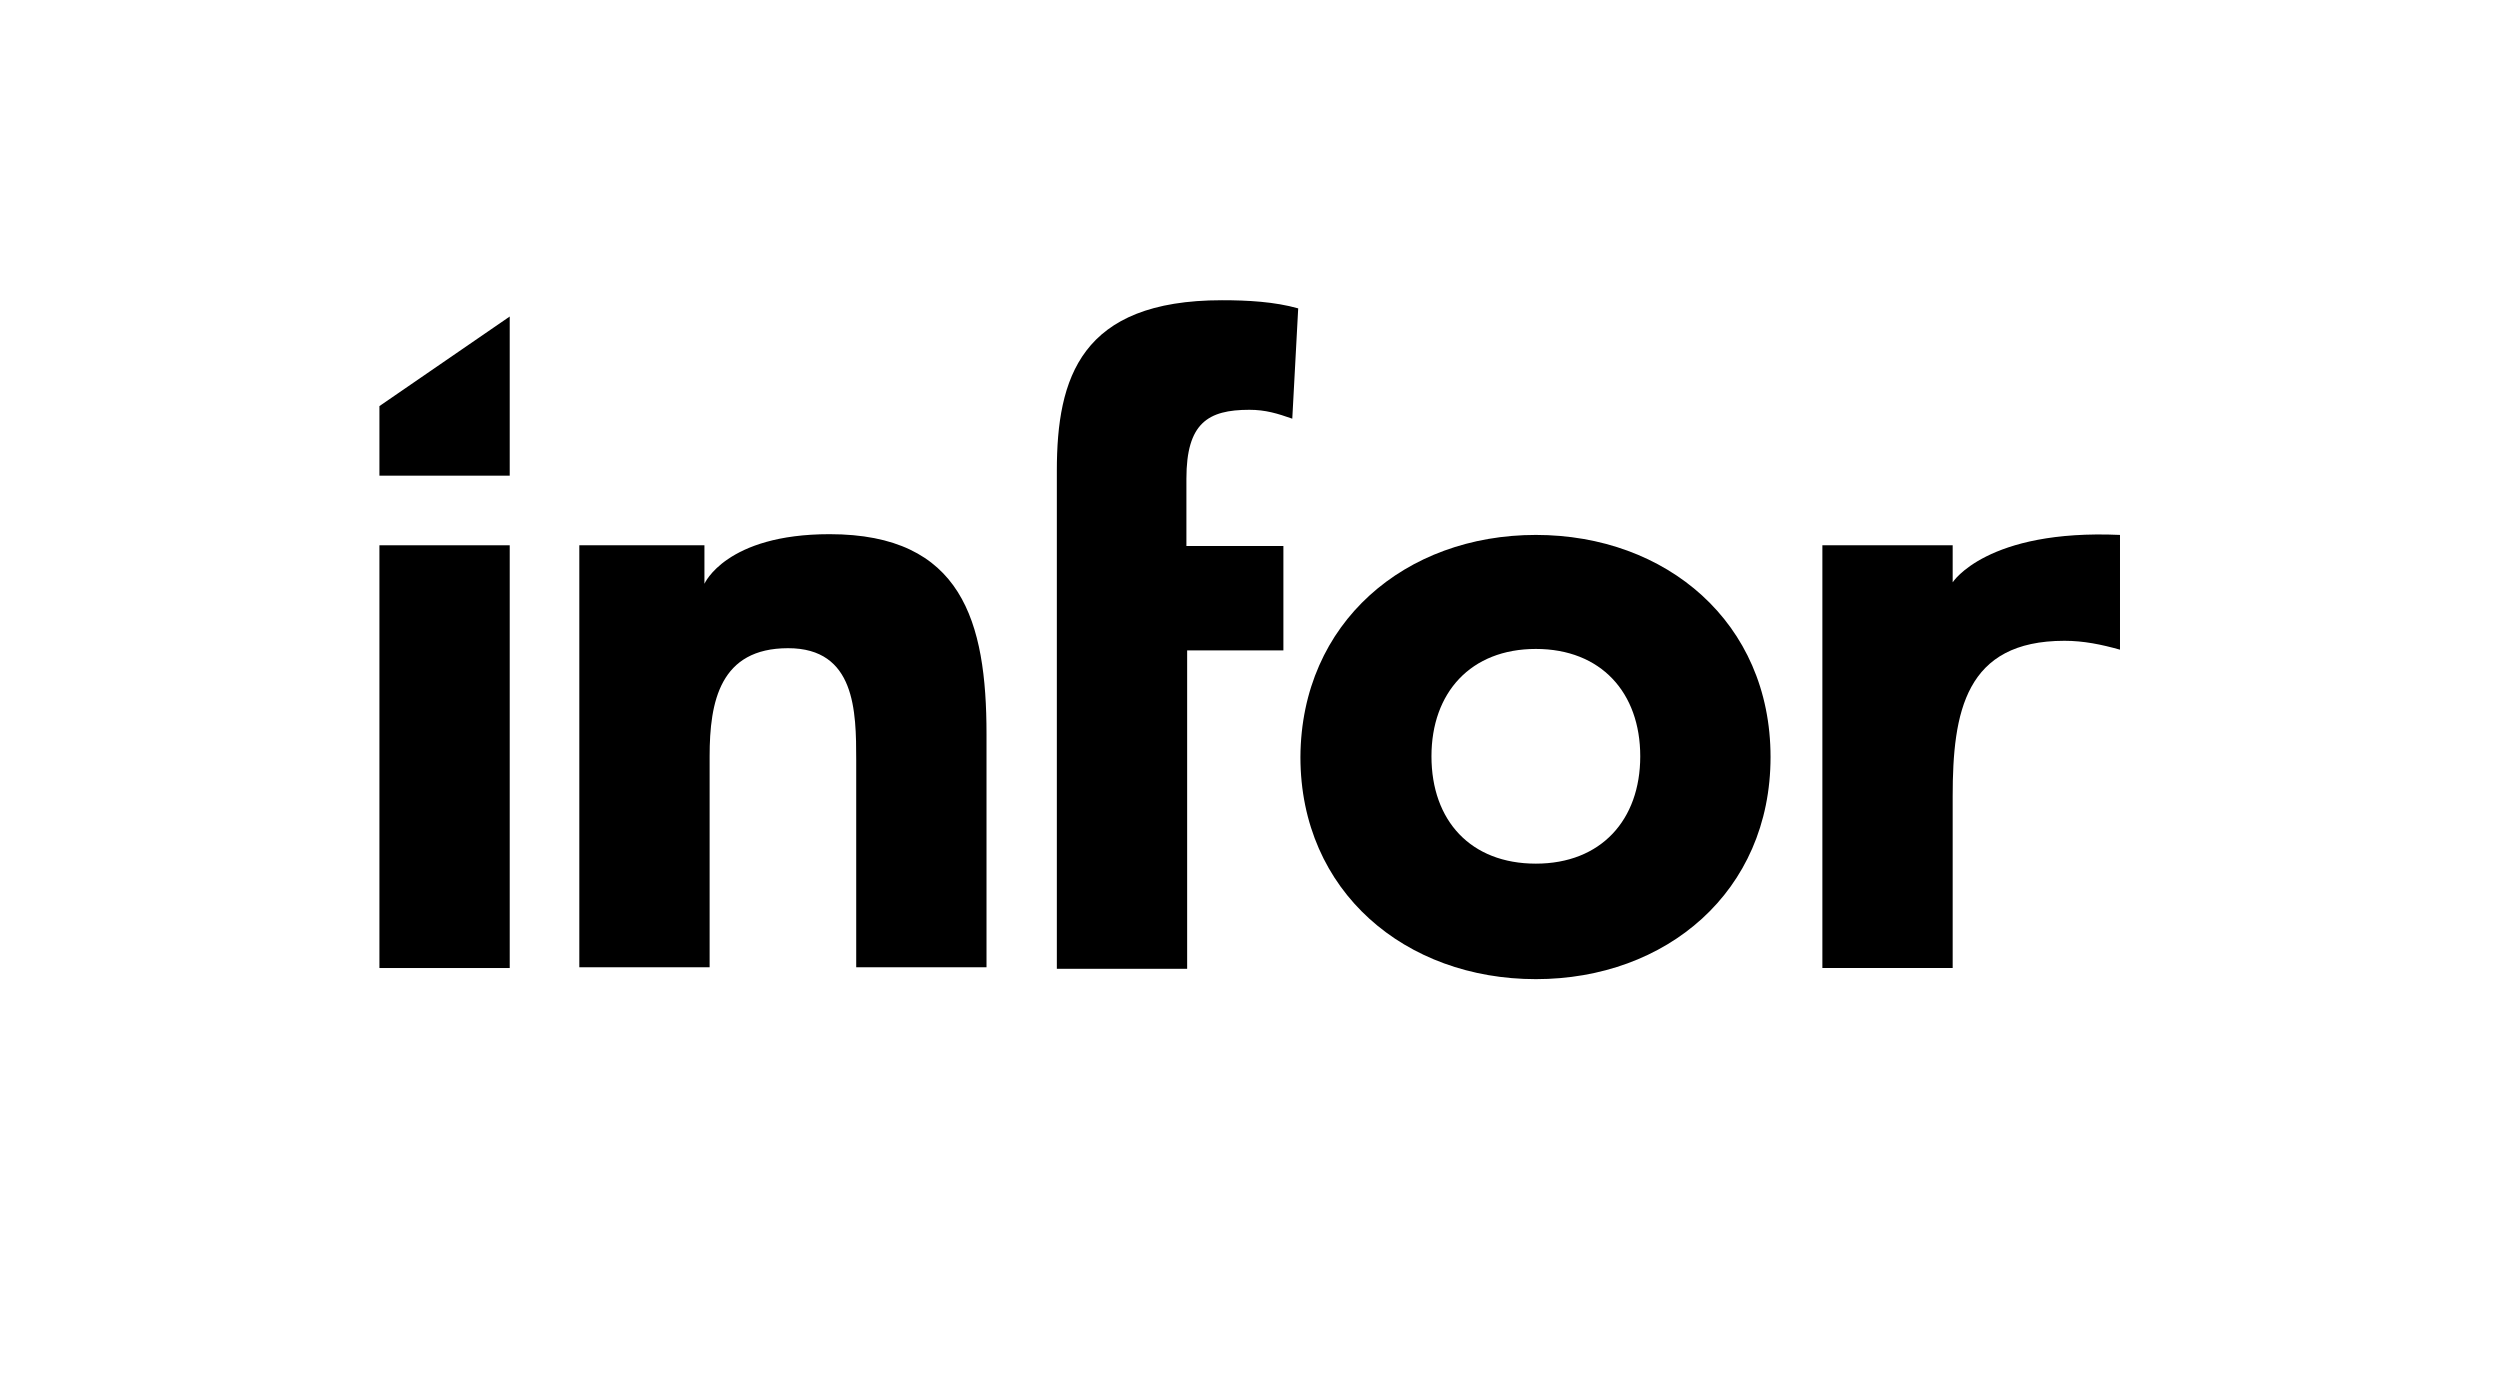
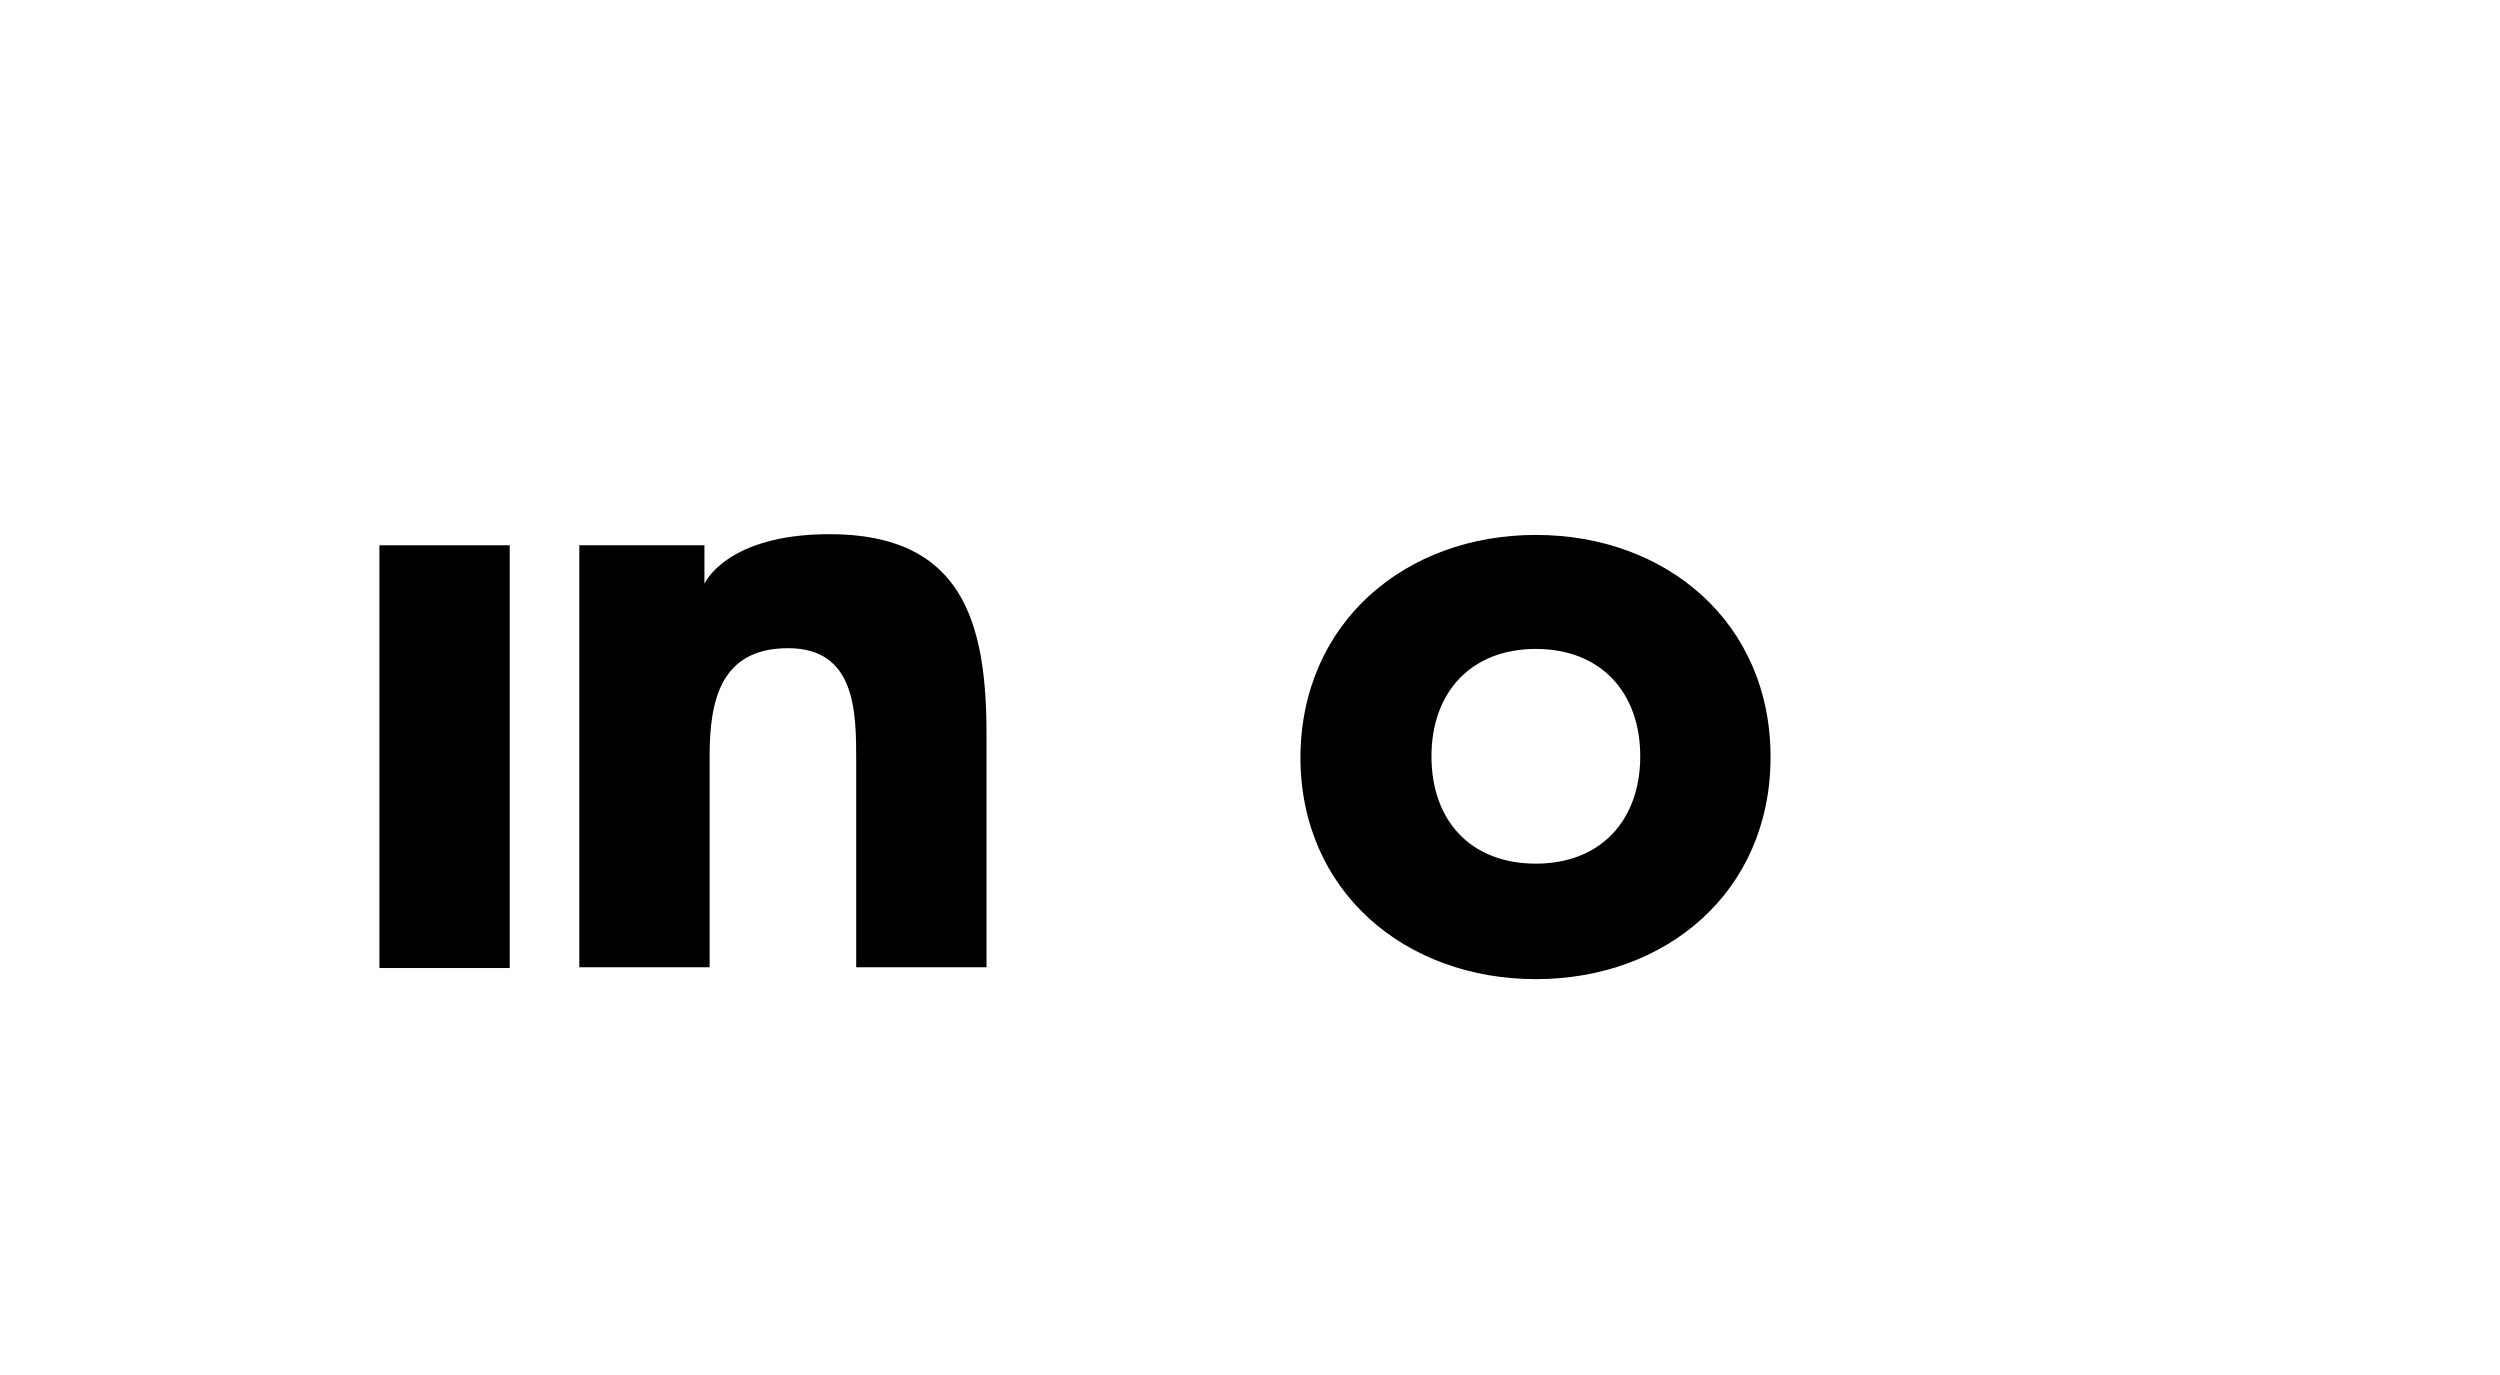
<svg xmlns="http://www.w3.org/2000/svg" width="500" height="275" viewBox="0 0 500 275" fill="none">
  <path d="M101.944 109.057H75.884V193.605H101.944V109.057Z" fill="black" />
  <path d="M115.863 109.057H140.887V116.757C140.887 116.757 145.181 106.836 165.911 106.836C192.416 106.836 197.302 124.308 197.302 146.815V193.458H171.242V151.998C171.242 142.225 171.094 129.639 157.619 129.639C143.997 129.639 141.924 140.3 141.924 151.257V193.458H115.863V109.057Z" fill="black" />
-   <path d="M211.369 94.102C211.369 75.593 216.107 60.046 244.389 60.046C249.572 60.046 254.902 60.342 259.64 61.675L258.456 83.737C255.494 82.701 253.125 81.96 249.868 81.96C241.576 81.96 237.282 84.626 237.282 95.731V109.206H256.679V130.084H237.43V193.754H211.369V94.102Z" fill="black" />
  <path d="M307.171 106.985C333.231 106.985 354.109 124.458 354.109 151.407C354.109 178.356 333.231 195.828 307.171 195.828C281.11 195.828 260.084 178.356 260.084 151.407C260.232 124.458 281.11 106.985 307.171 106.985ZM307.171 172.729C320.201 172.729 328.049 163.993 328.049 151.259C328.049 138.525 320.201 129.788 307.171 129.788C294.14 129.788 286.293 138.525 286.293 151.259C286.293 164.141 294.14 172.729 307.171 172.729Z" fill="black" />
-   <path d="M364.475 109.057H390.535V116.461C390.535 116.461 397.346 105.8 423.999 106.984V129.936C420.297 128.899 416.744 128.159 412.894 128.159C393.052 128.159 390.535 142.373 390.535 159.254V193.606H364.475V109.057Z" fill="black" />
-   <path d="M75.884 81.219L101.944 63.303V95.138H75.884V81.219Z" fill="black" />
</svg>